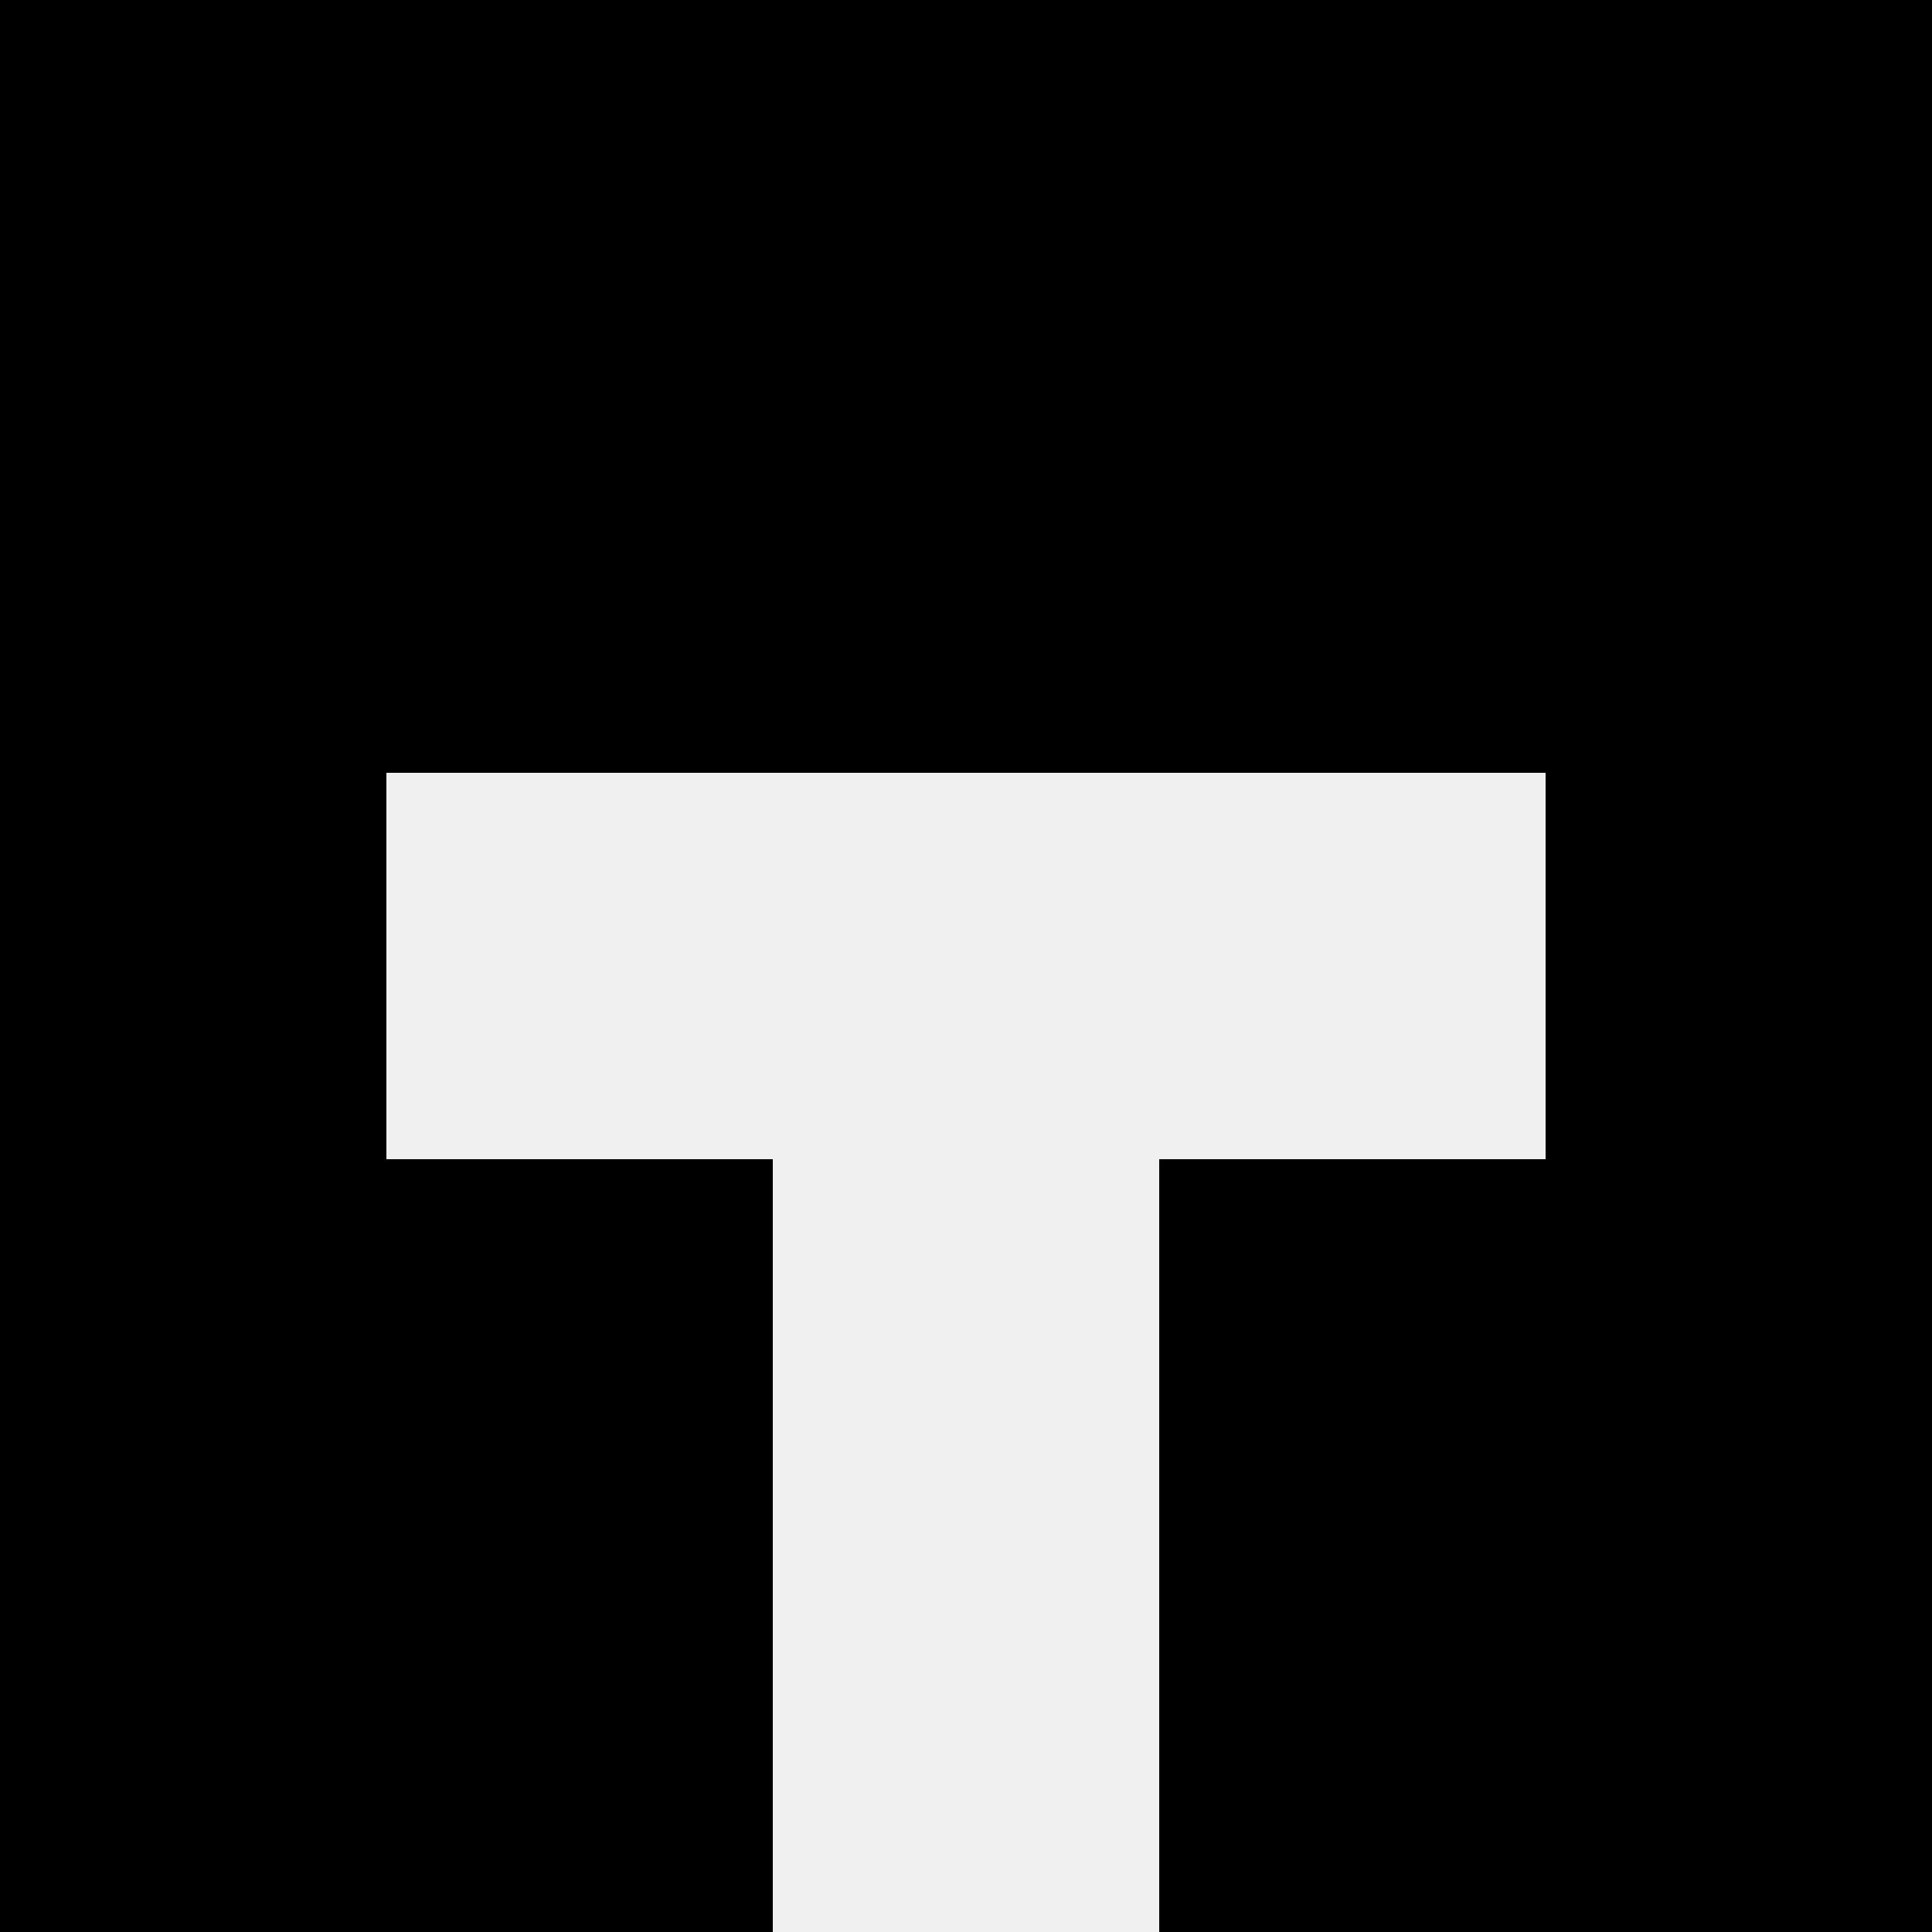
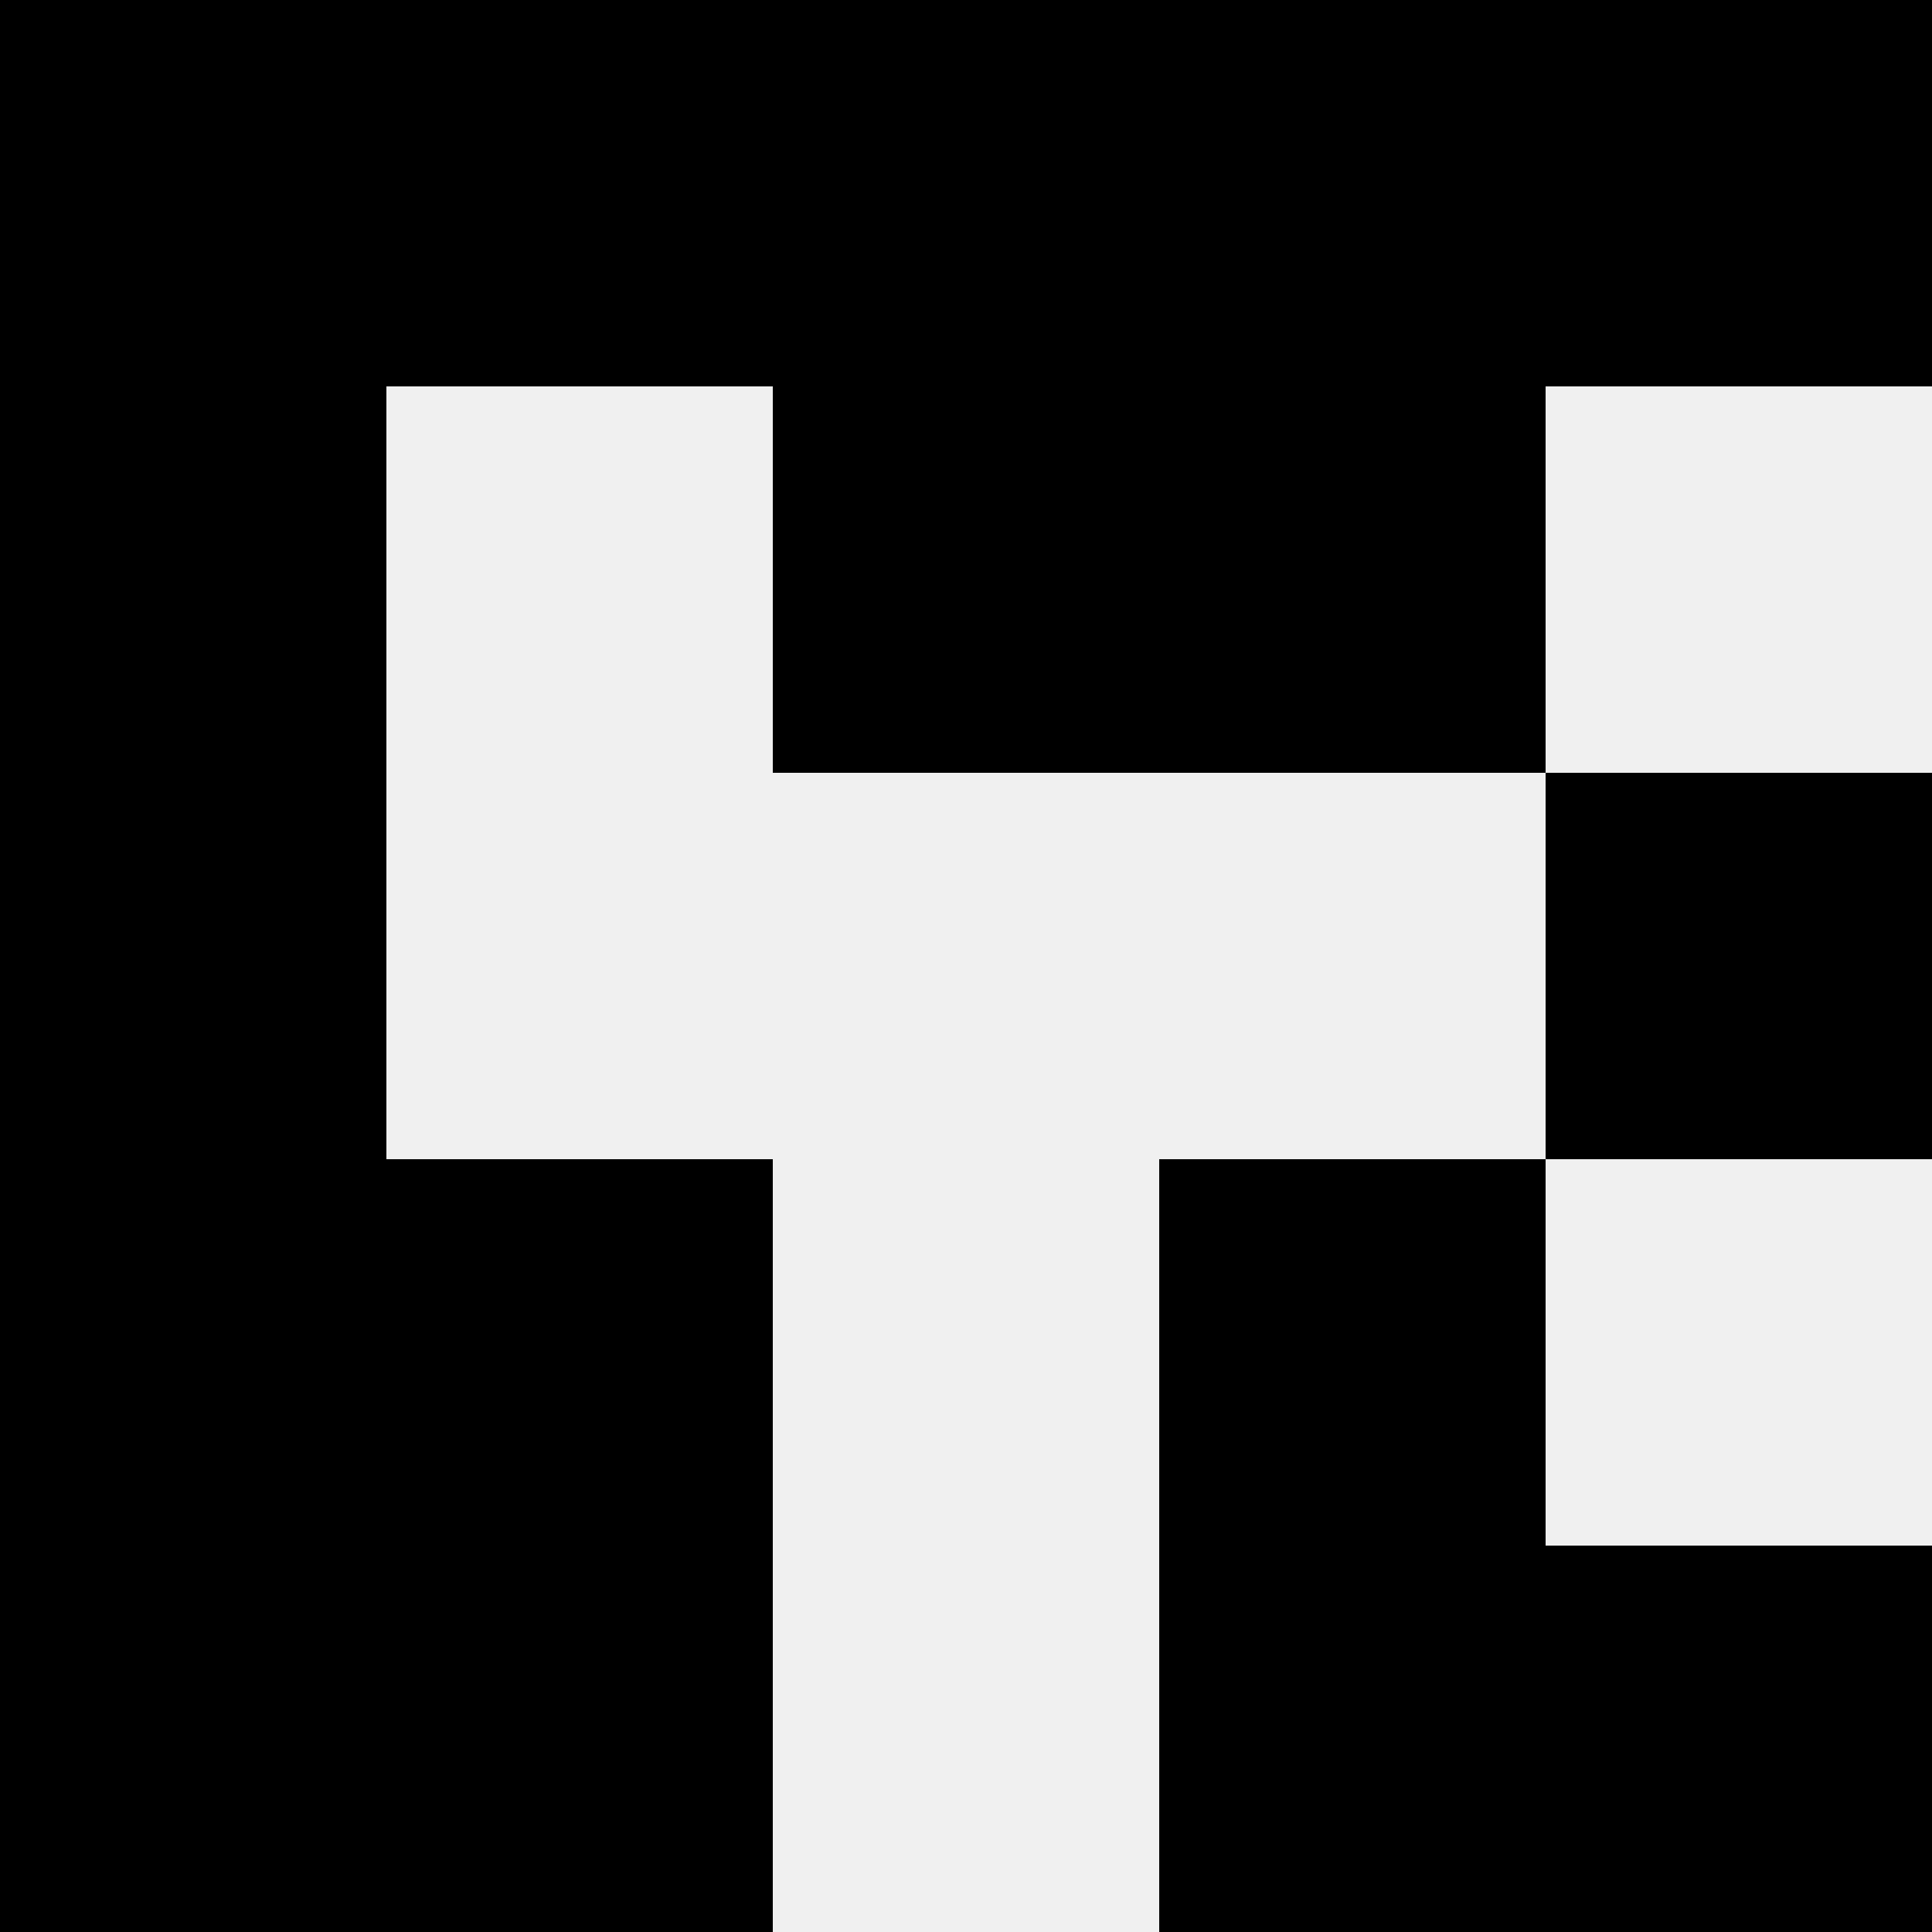
<svg xmlns="http://www.w3.org/2000/svg" width="80" height="80">
  <rect width="100%" height="100%" fill="#f0f0f0" />
  <rect x="0" y="0" width="16" height="16" fill="hsl(135, 70%, 50%)" />
  <rect x="64" y="0" width="16" height="16" fill="hsl(135, 70%, 50%)" />
  <rect x="16" y="0" width="16" height="16" fill="hsl(135, 70%, 50%)" />
  <rect x="48" y="0" width="16" height="16" fill="hsl(135, 70%, 50%)" />
  <rect x="32" y="0" width="16" height="16" fill="hsl(135, 70%, 50%)" />
-   <rect x="32" y="0" width="16" height="16" fill="hsl(135, 70%, 50%)" />
  <rect x="0" y="16" width="16" height="16" fill="hsl(135, 70%, 50%)" />
-   <rect x="64" y="16" width="16" height="16" fill="hsl(135, 70%, 50%)" />
-   <rect x="16" y="16" width="16" height="16" fill="hsl(135, 70%, 50%)" />
  <rect x="48" y="16" width="16" height="16" fill="hsl(135, 70%, 50%)" />
  <rect x="32" y="16" width="16" height="16" fill="hsl(135, 70%, 50%)" />
  <rect x="32" y="16" width="16" height="16" fill="hsl(135, 70%, 50%)" />
  <rect x="0" y="32" width="16" height="16" fill="hsl(135, 70%, 50%)" />
  <rect x="64" y="32" width="16" height="16" fill="hsl(135, 70%, 50%)" />
  <rect x="0" y="48" width="16" height="16" fill="hsl(135, 70%, 50%)" />
-   <rect x="64" y="48" width="16" height="16" fill="hsl(135, 70%, 50%)" />
  <rect x="16" y="48" width="16" height="16" fill="hsl(135, 70%, 50%)" />
  <rect x="48" y="48" width="16" height="16" fill="hsl(135, 70%, 50%)" />
  <rect x="0" y="64" width="16" height="16" fill="hsl(135, 70%, 50%)" />
  <rect x="64" y="64" width="16" height="16" fill="hsl(135, 70%, 50%)" />
  <rect x="16" y="64" width="16" height="16" fill="hsl(135, 70%, 50%)" />
  <rect x="48" y="64" width="16" height="16" fill="hsl(135, 70%, 50%)" />
</svg>